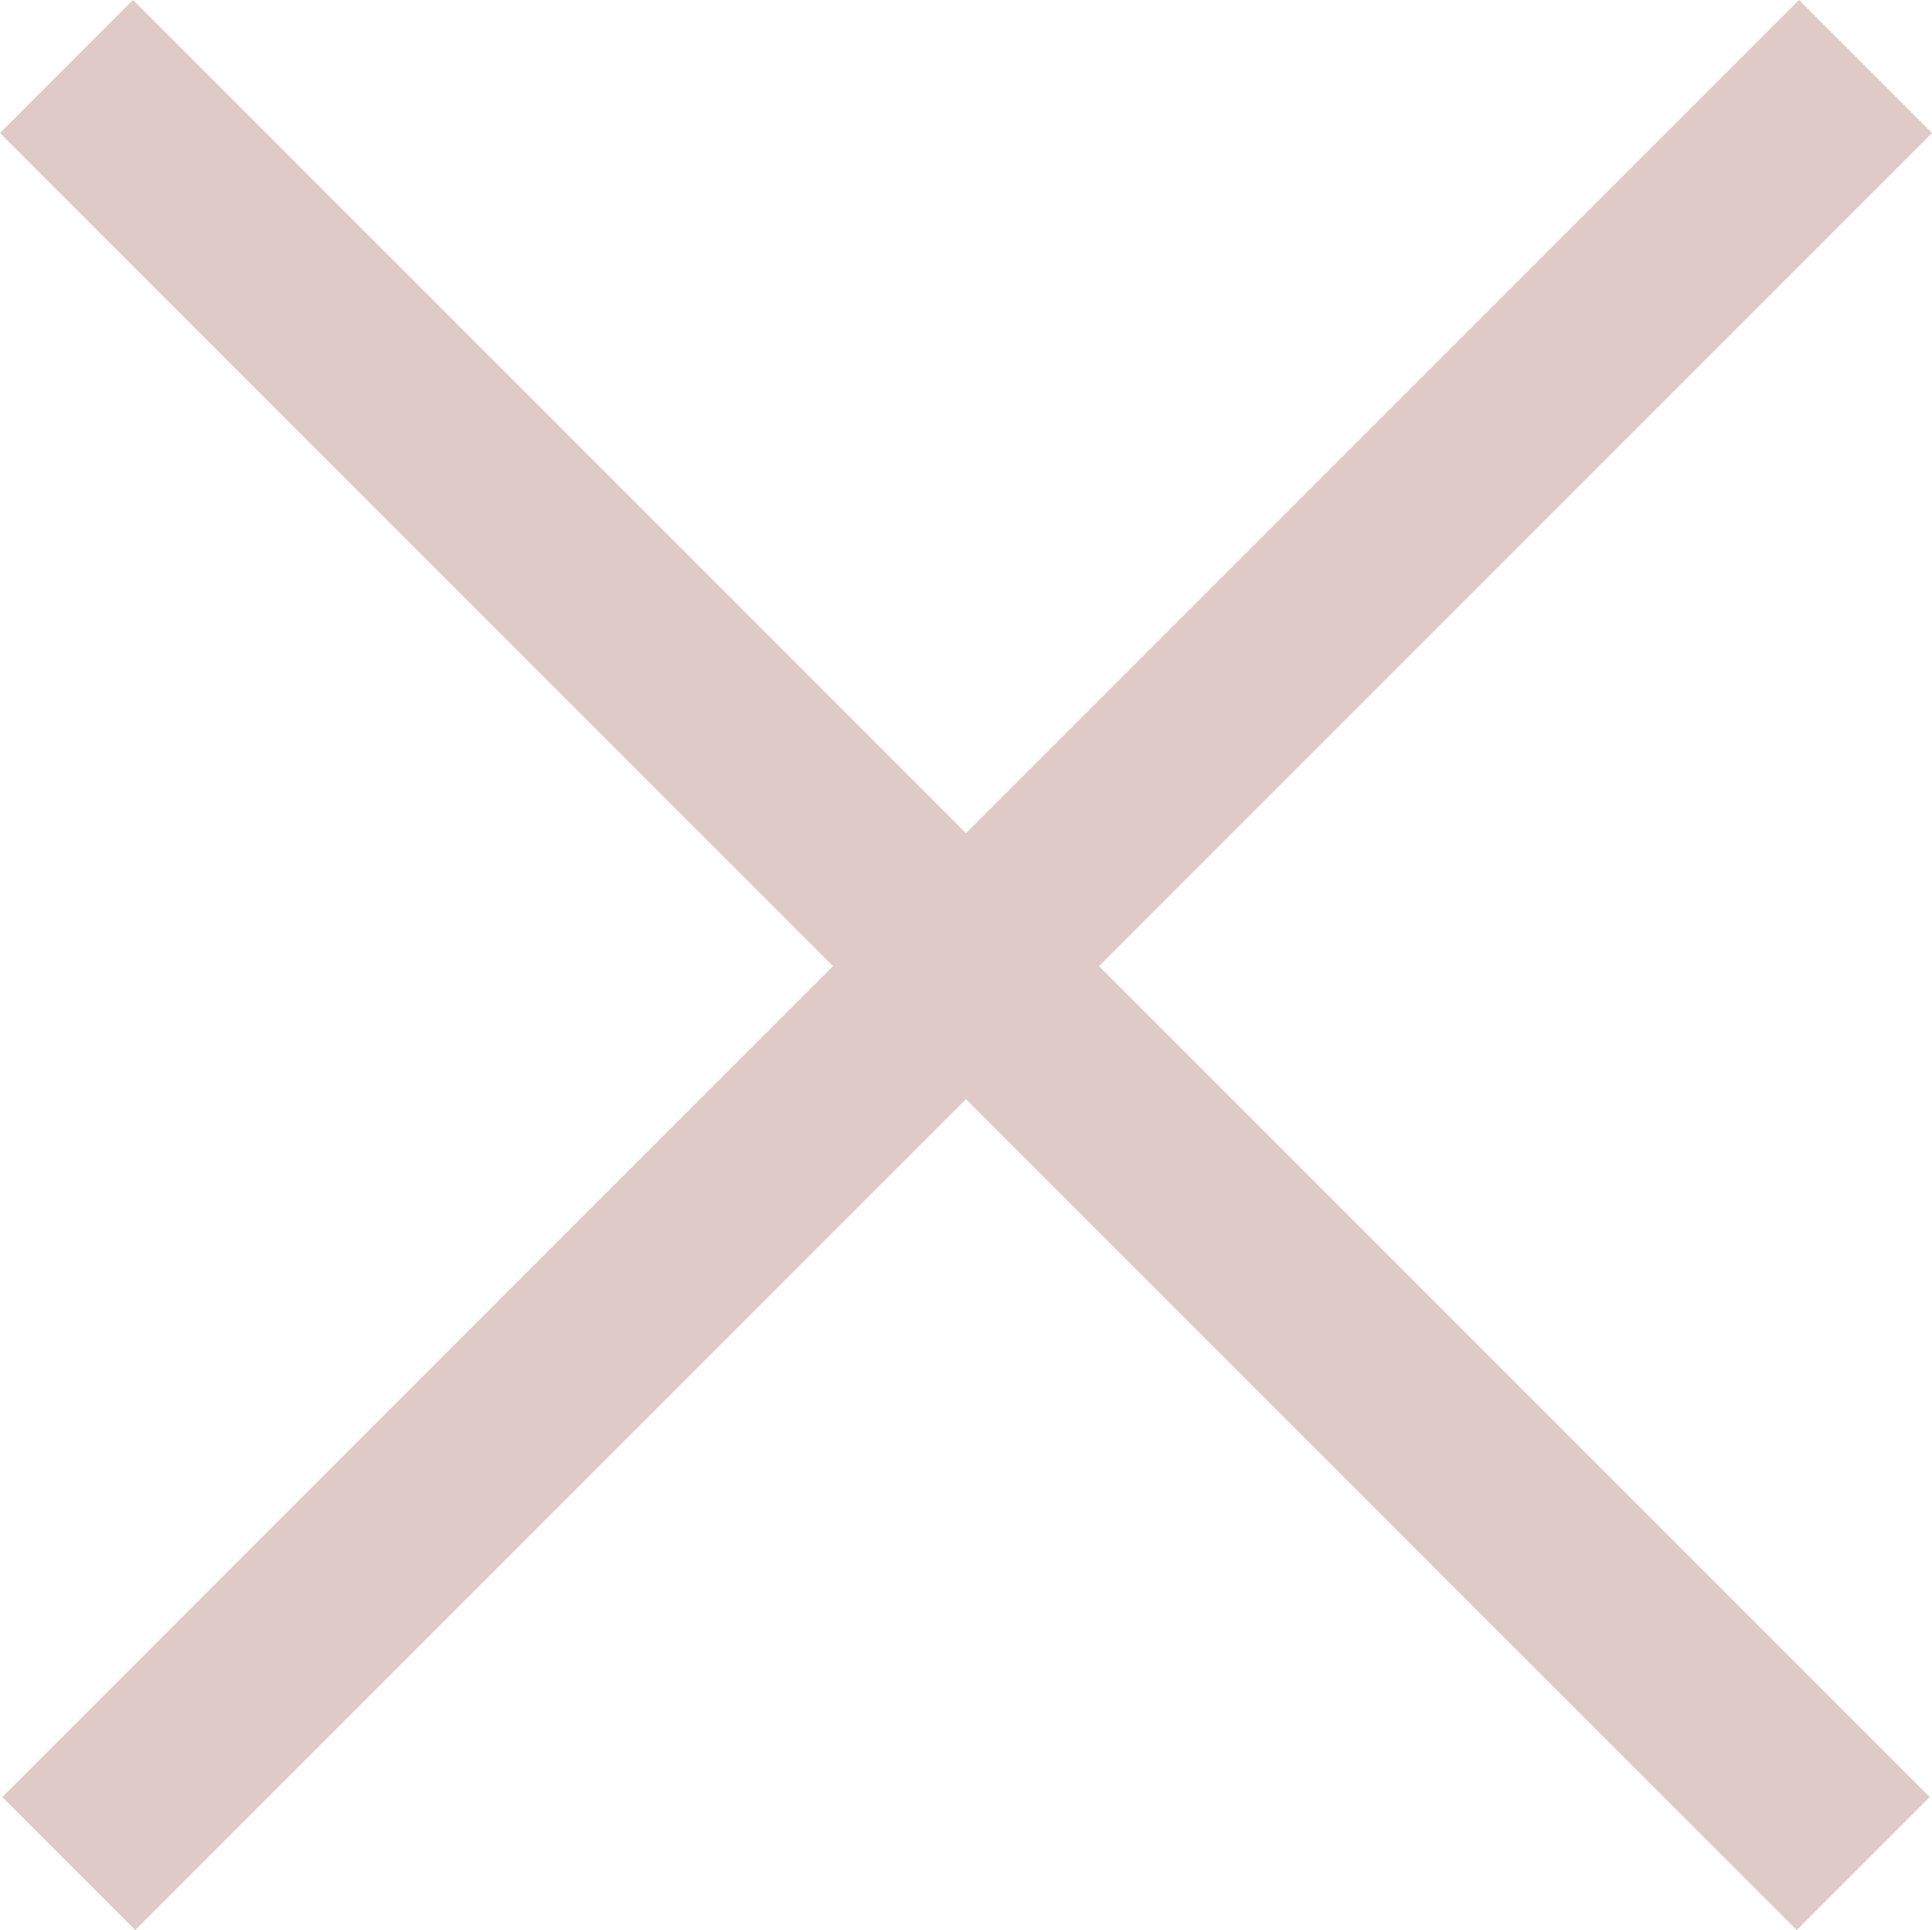
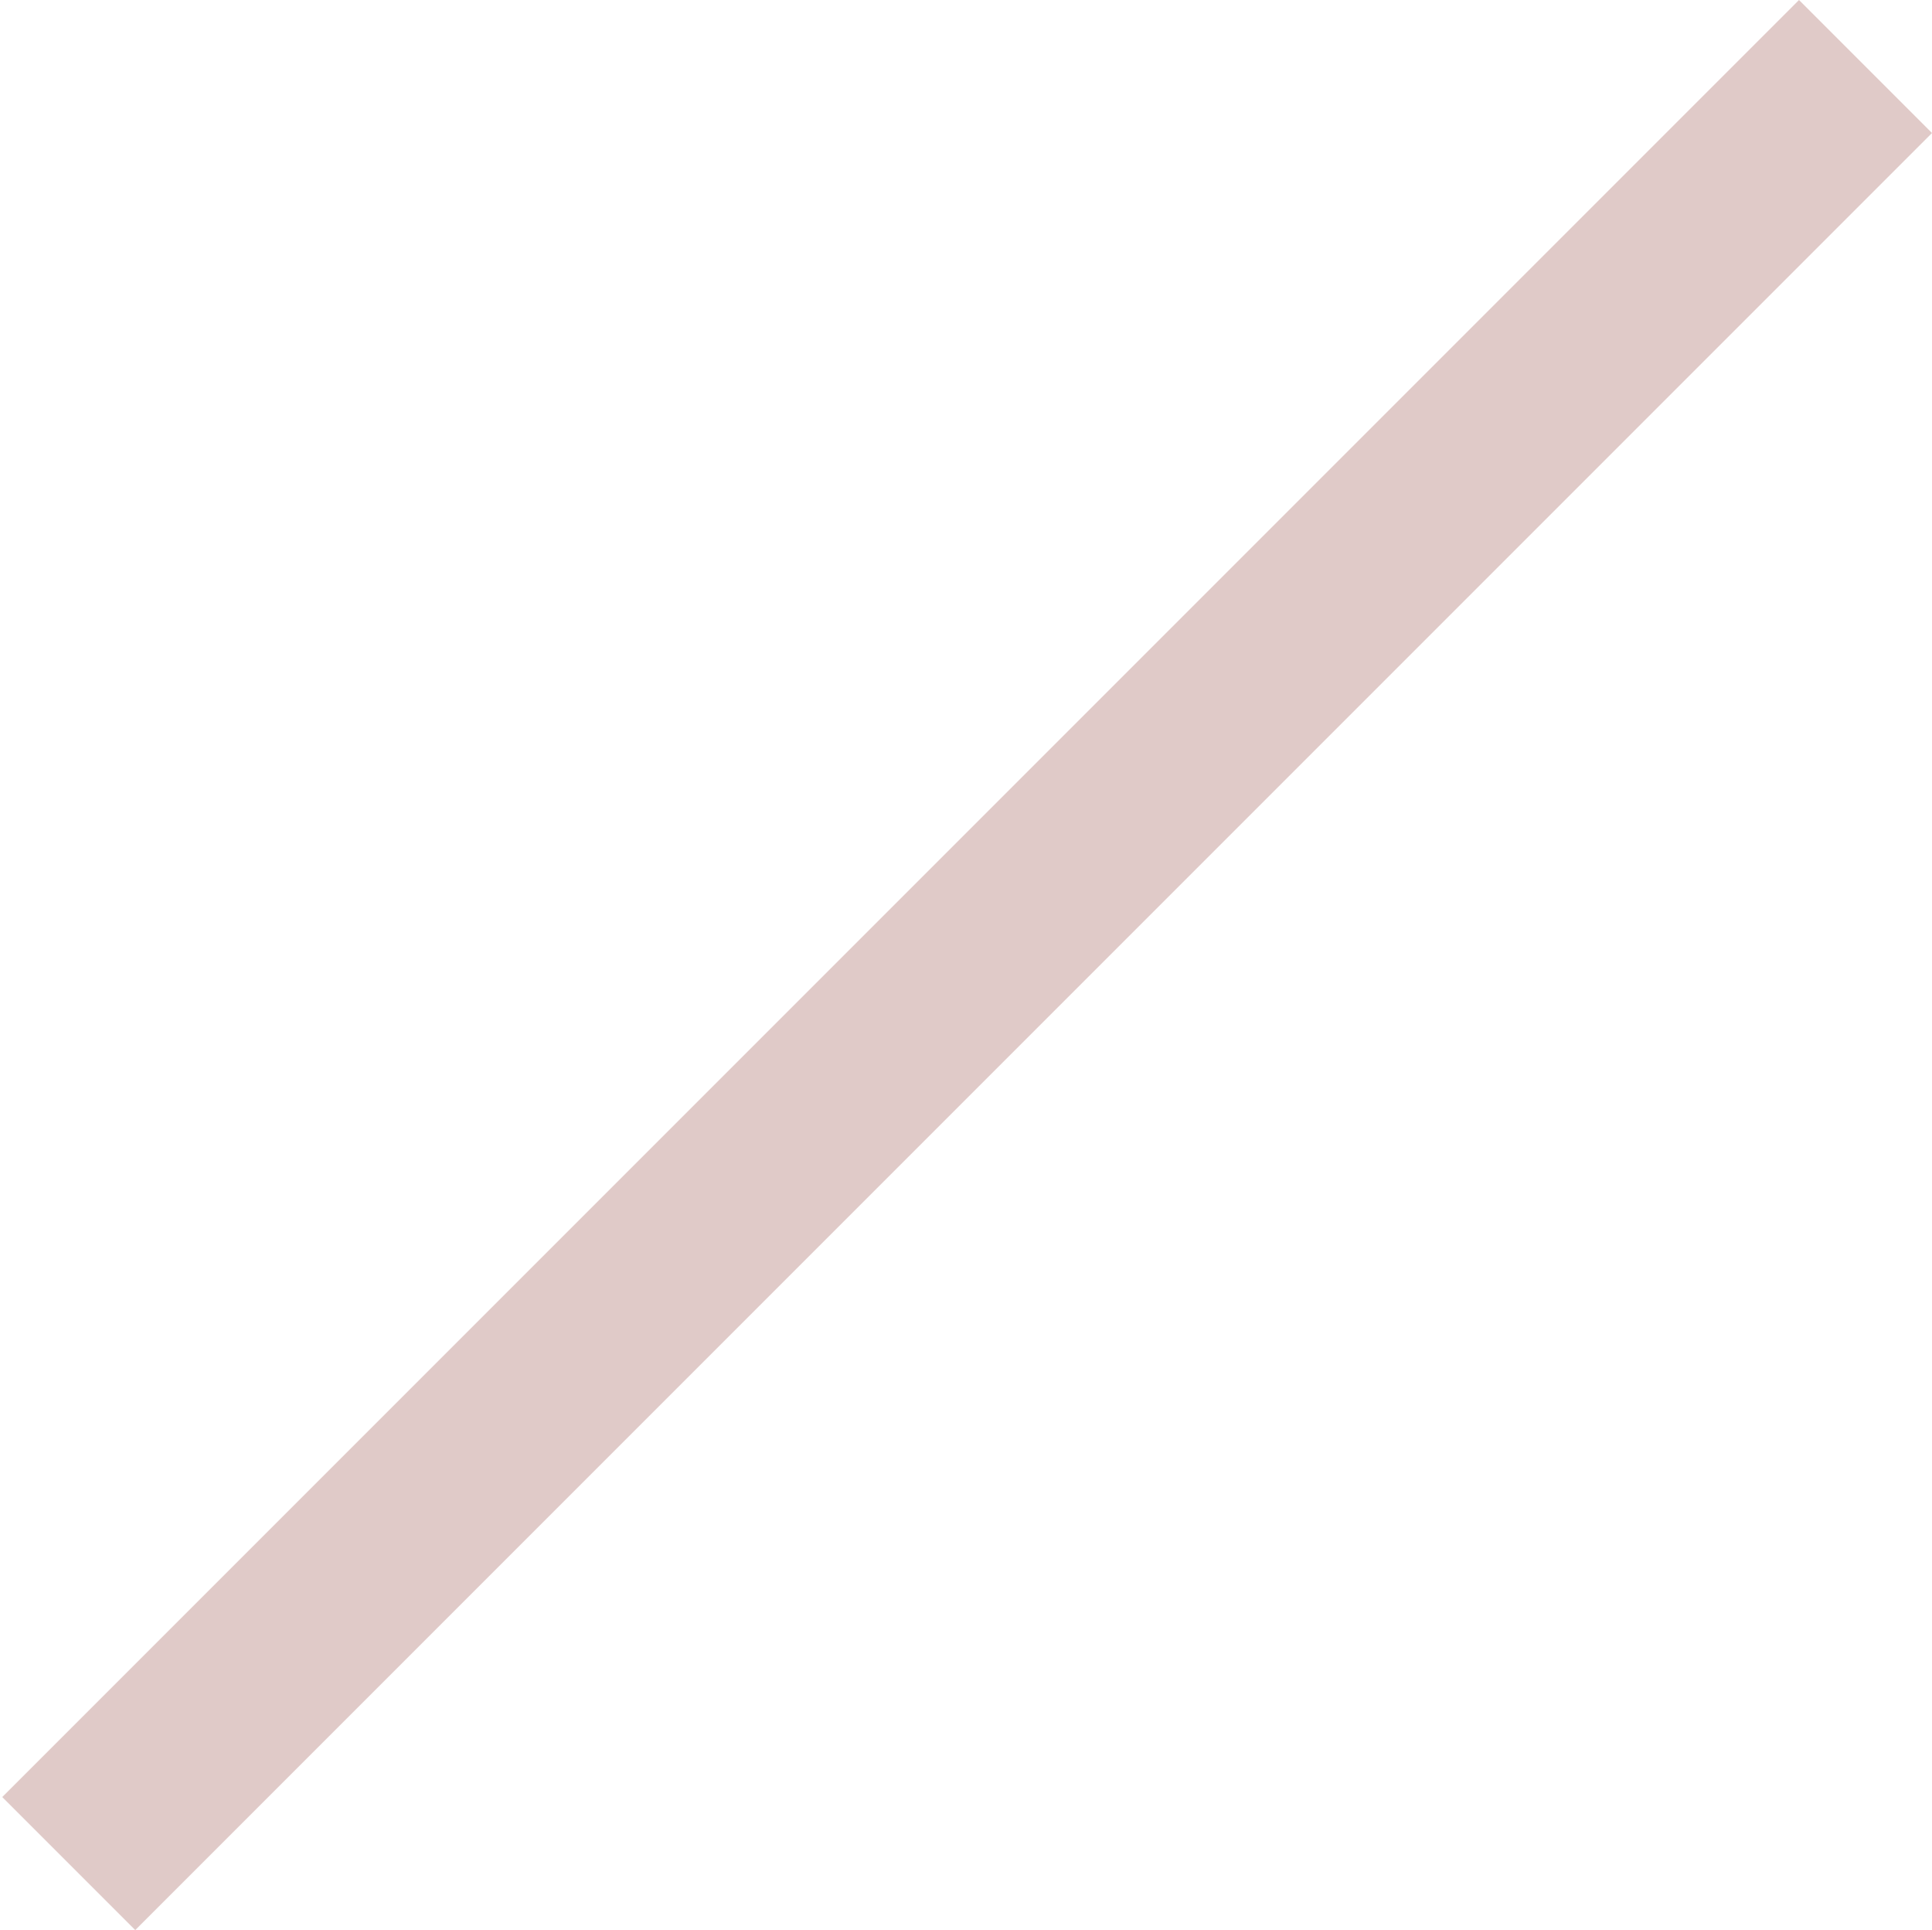
<svg xmlns="http://www.w3.org/2000/svg" width="41.087" height="41.039" viewBox="0 0 41.087 41.039">
  <g id="Group_3040" data-name="Group 3040" transform="translate(3533.008 -7276.011)">
    <g id="Group_2989" data-name="Group 2989" transform="translate(-3531.594 7277.425) rotate(45)">
-       <line id="Line_11" data-name="Line 11" x2="54.038" transform="translate(0 0)" fill="none" stroke="#e0cac8" stroke-width="4" />
-     </g>
+       </g>
    <g id="Group_2990" data-name="Group 2990" transform="translate(-3531.546 7315.636) rotate(-45)">
      <line id="Line_11-2" data-name="Line 11" x2="54.038" transform="translate(0 0)" fill="none" stroke="#e0cac8" stroke-width="4" />
    </g>
  </g>
</svg>